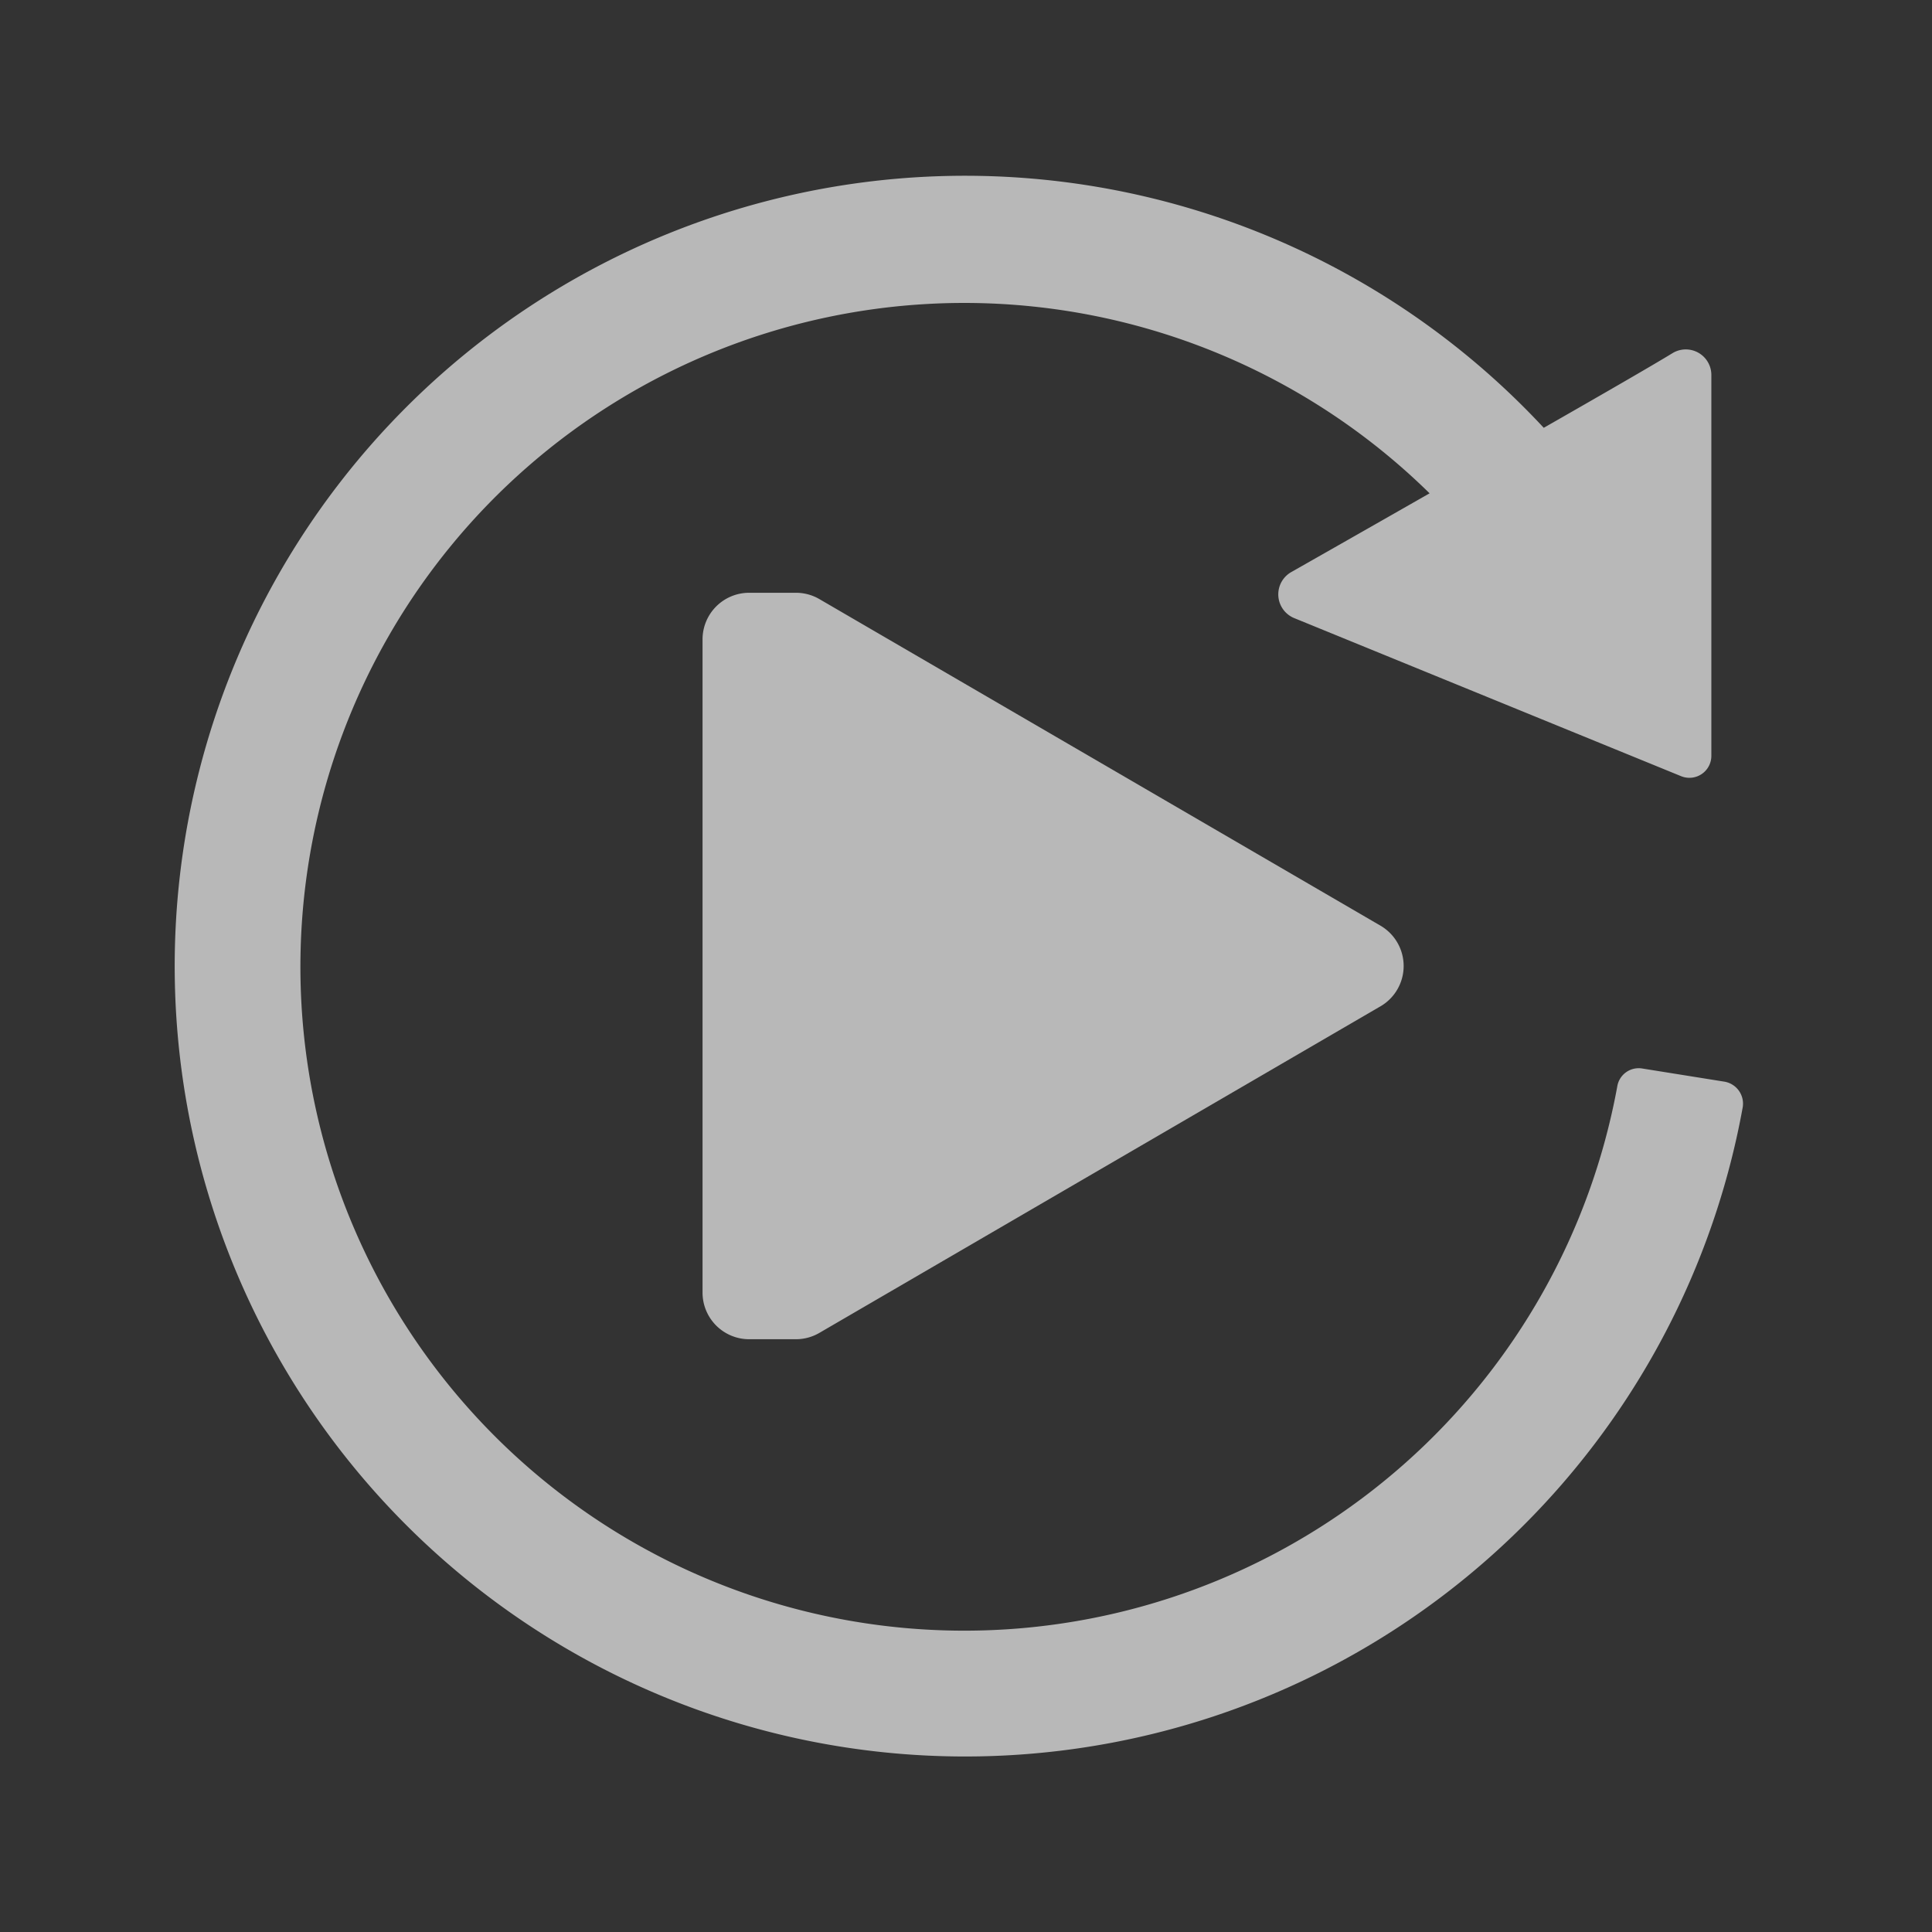
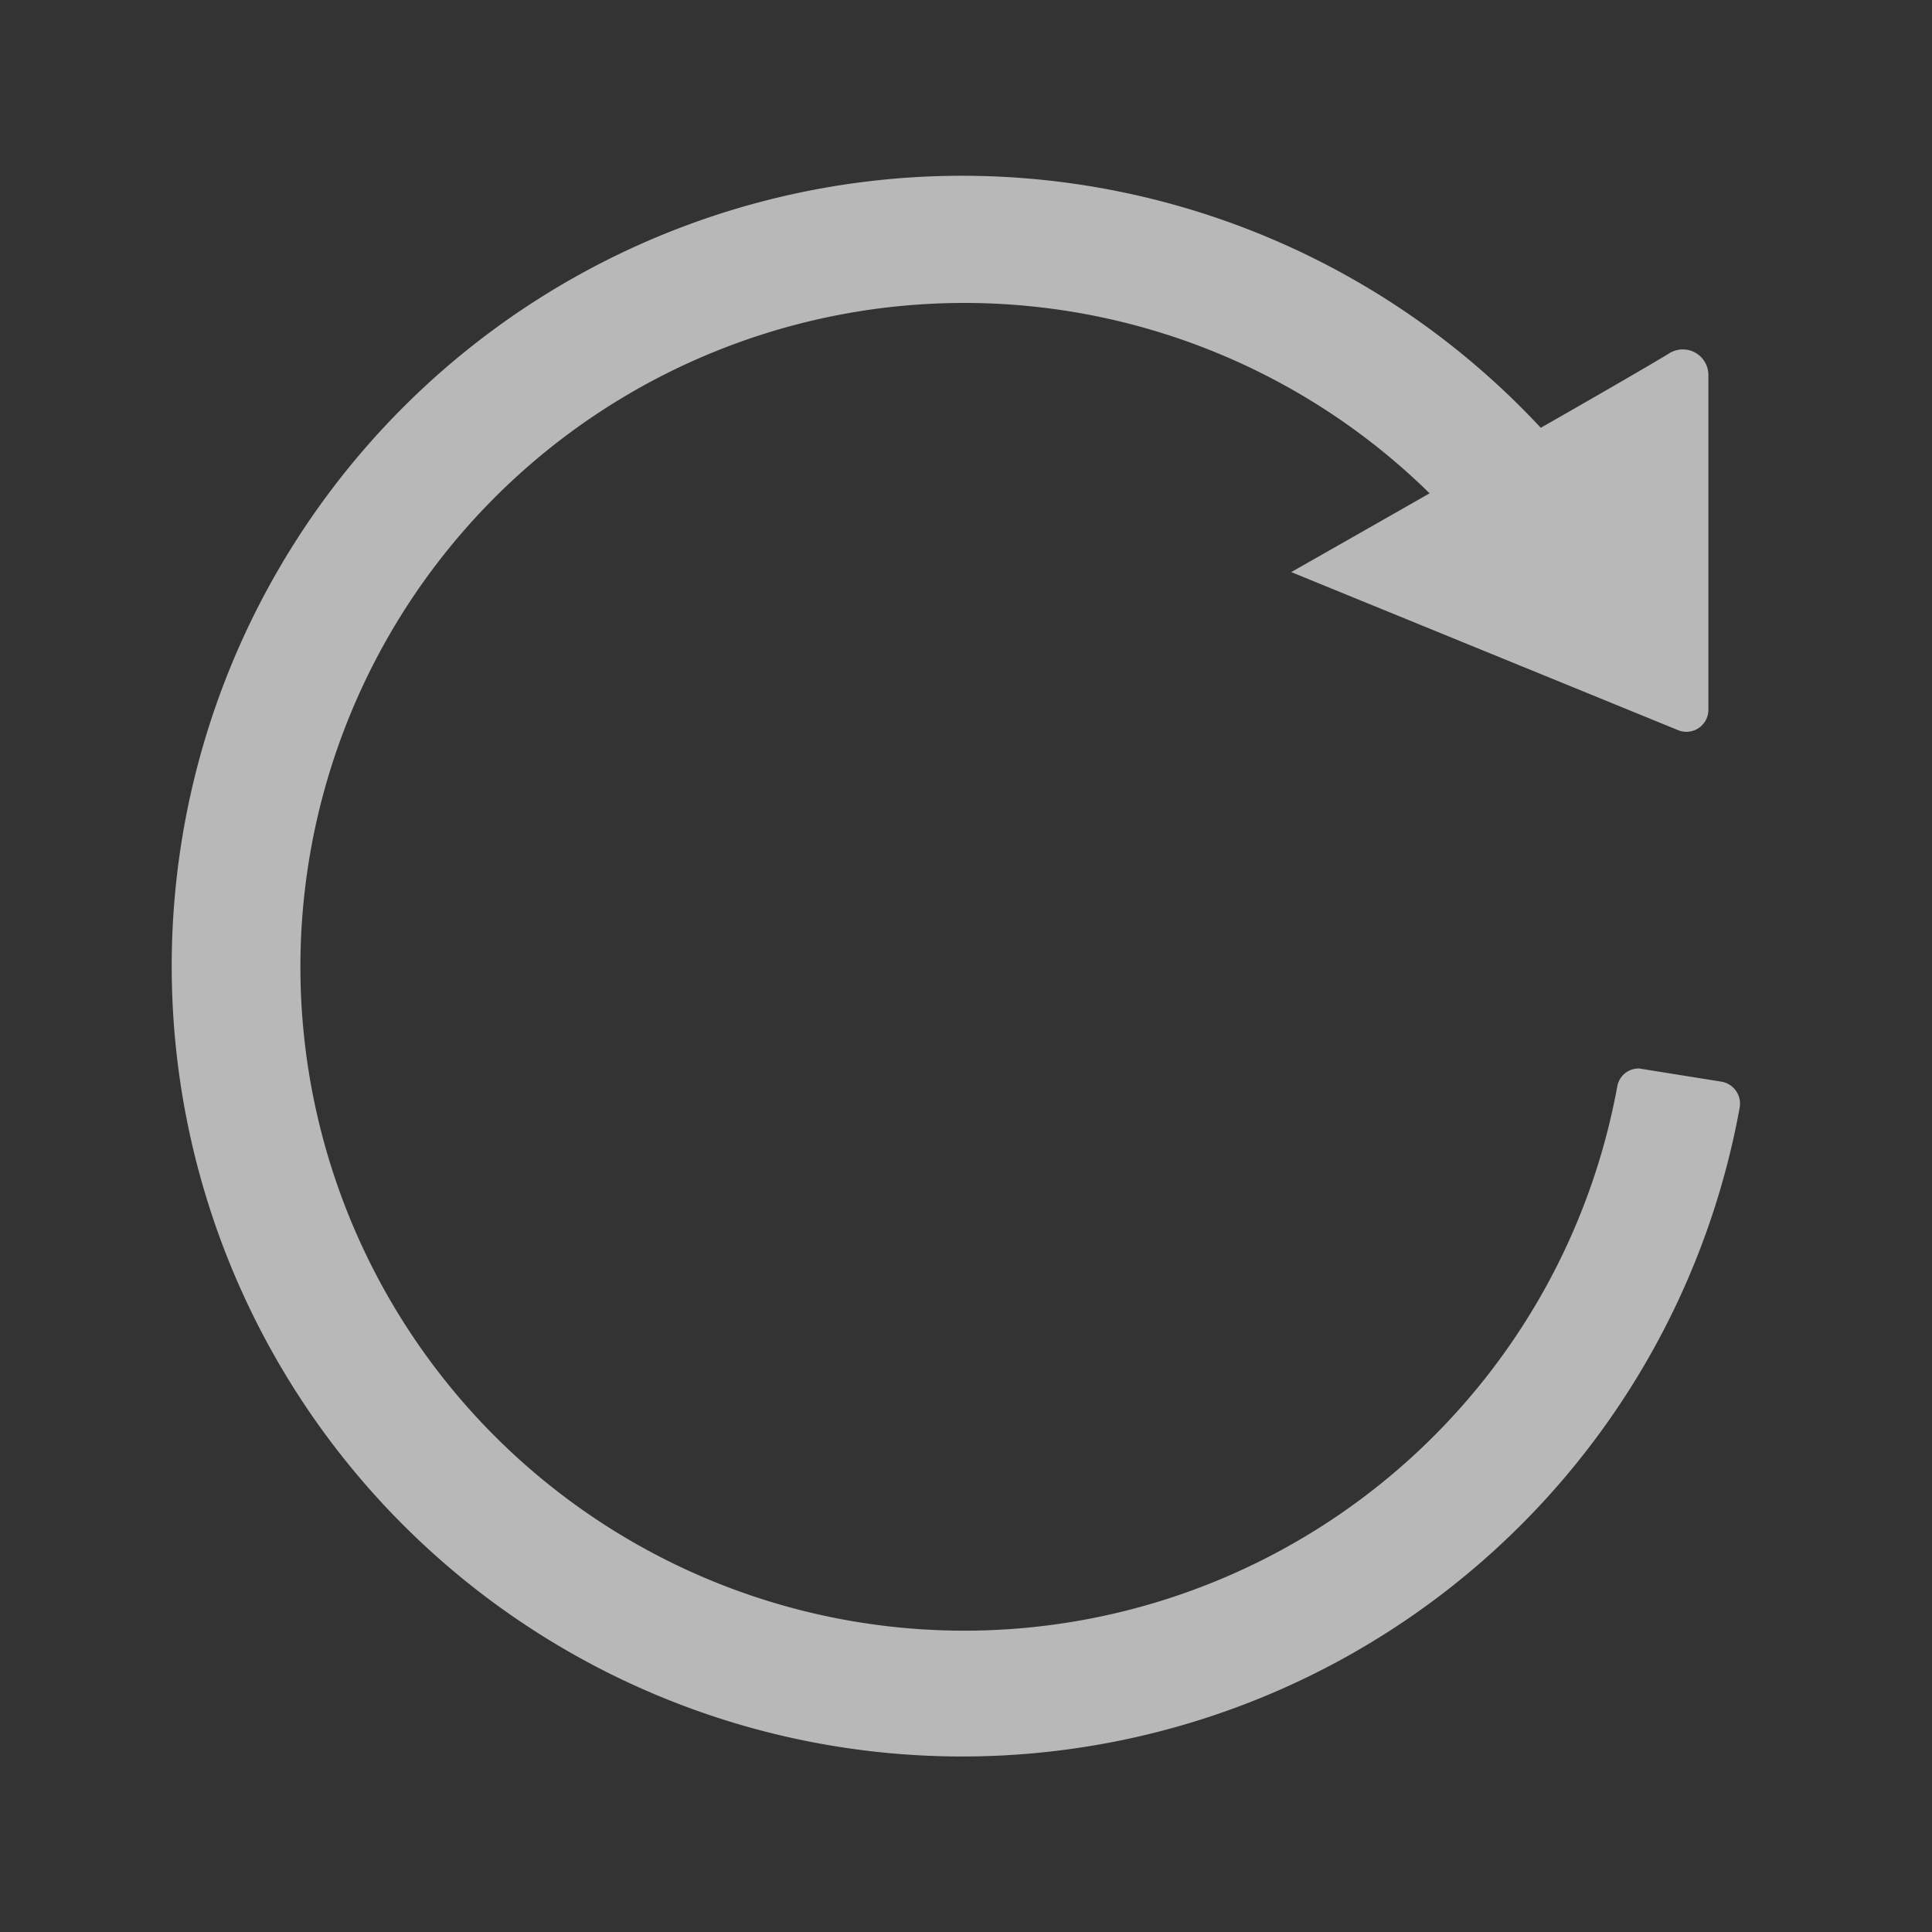
<svg xmlns="http://www.w3.org/2000/svg" id="S_Replay_22_N_D_2x" data-name="S_Replay_22_N_D@2x" width="44" height="44" viewBox="0 0 44 44">
  <rect x="0" y="0" width="44" height="44" fill="#333333" stroke="none" />
  <defs>
    <style>
      .cls-1 {
        fill: #fff;
        opacity: 0.65;
      }

      
    </style>
  </defs>
  <title>S_Replay_22_N_D@2x</title>
-   <path class="cls-1" d="M31.446,22.914,18.667,30.352a1.063,1.063,0,0,1-.542.148H17.063A1.062,1.062,0,0,1,16,29.439h0V14.563A1.062,1.062,0,0,1,17.061,13.5h1.065a1.063,1.063,0,0,1,.542.148l12.779,7.438a1.063,1.063,0,0,1,0,1.828Z" />
-   <path class="cls-1" d="M36.832,24.744a15.119,15.119,0,1,1-4.274-13.509c-1.715.979-3.151,1.794-3.151,1.794a.584.584,0,0,0,.068,1.048l8.811,3.6a.5.5,0,0,0,.689-.463V8.543a.582.582,0,0,0-.885-.5c-.419.257-1.587.932-2.932,1.7a18,18,0,1,0,4.531,15.476.508.508,0,0,0-.417-.585h0l-1.874-.3A.494.494,0,0,0,36.832,24.744Z" />
+   <path class="cls-1" d="M36.832,24.744a15.119,15.119,0,1,1-4.274-13.509c-1.715.979-3.151,1.794-3.151,1.794l8.811,3.6a.5.5,0,0,0,.689-.463V8.543a.582.582,0,0,0-.885-.5c-.419.257-1.587.932-2.932,1.7a18,18,0,1,0,4.531,15.476.508.508,0,0,0-.417-.585h0l-1.874-.3A.494.494,0,0,0,36.832,24.744Z" />
</svg>